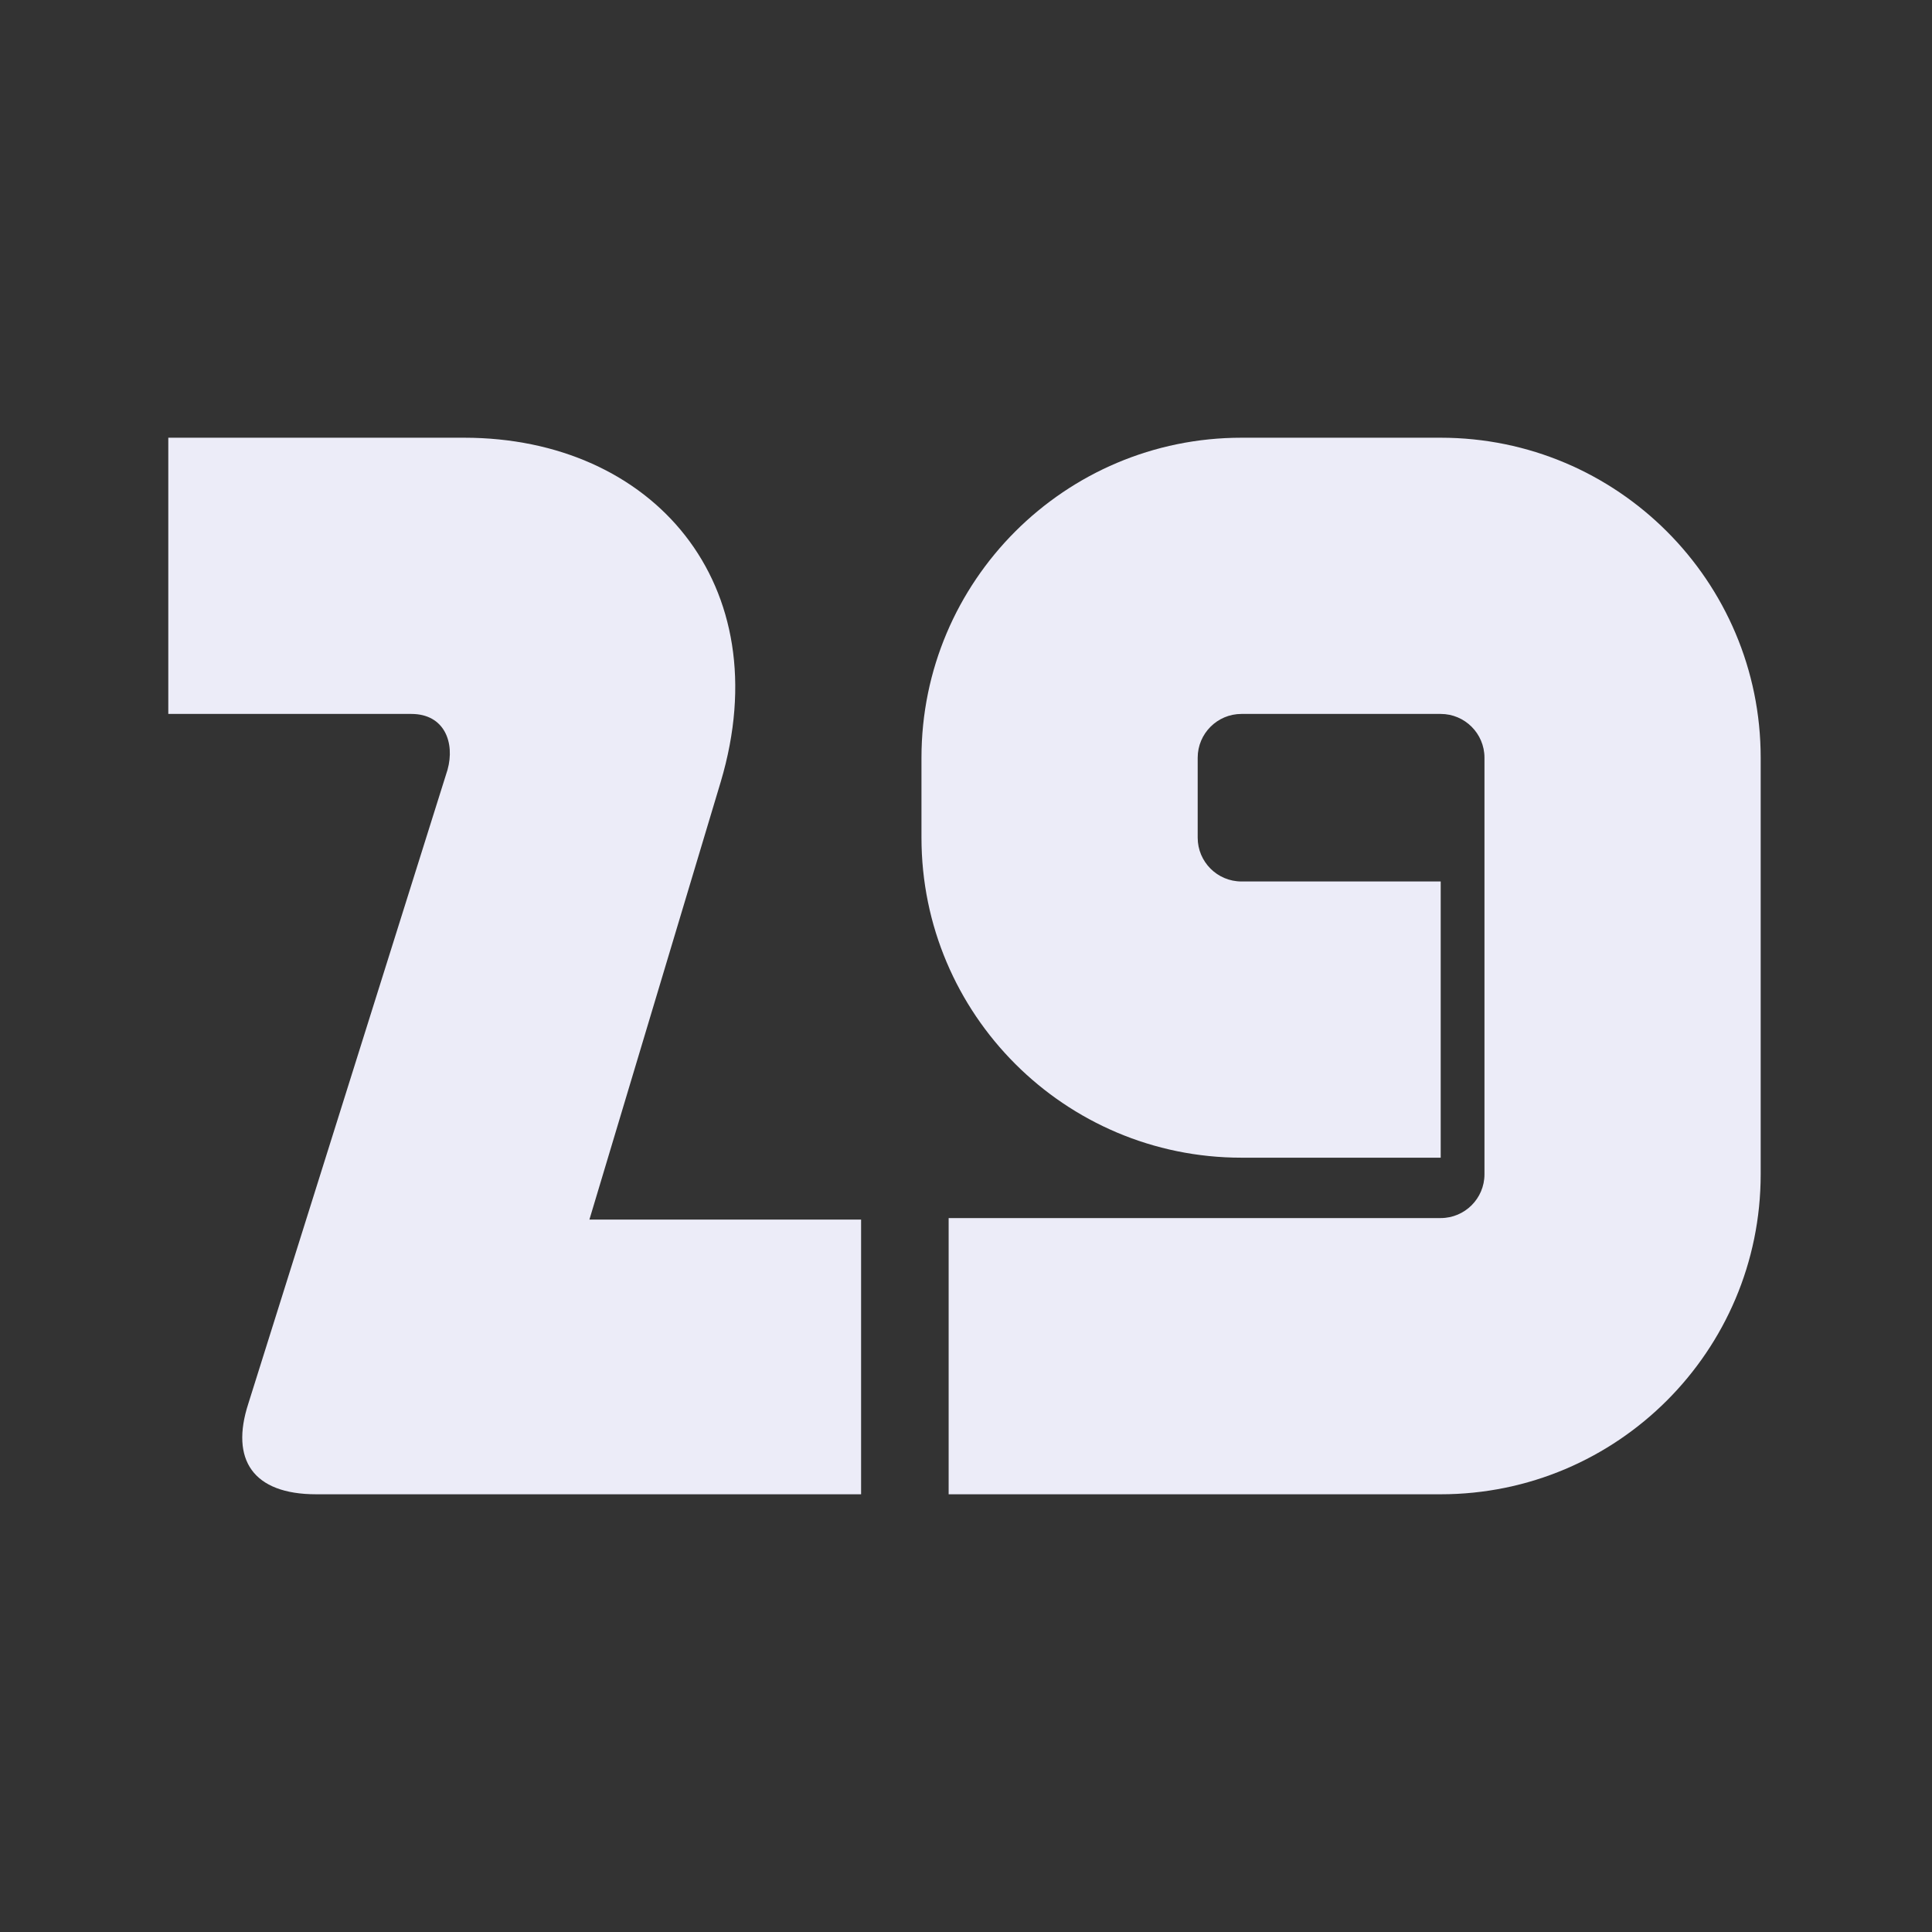
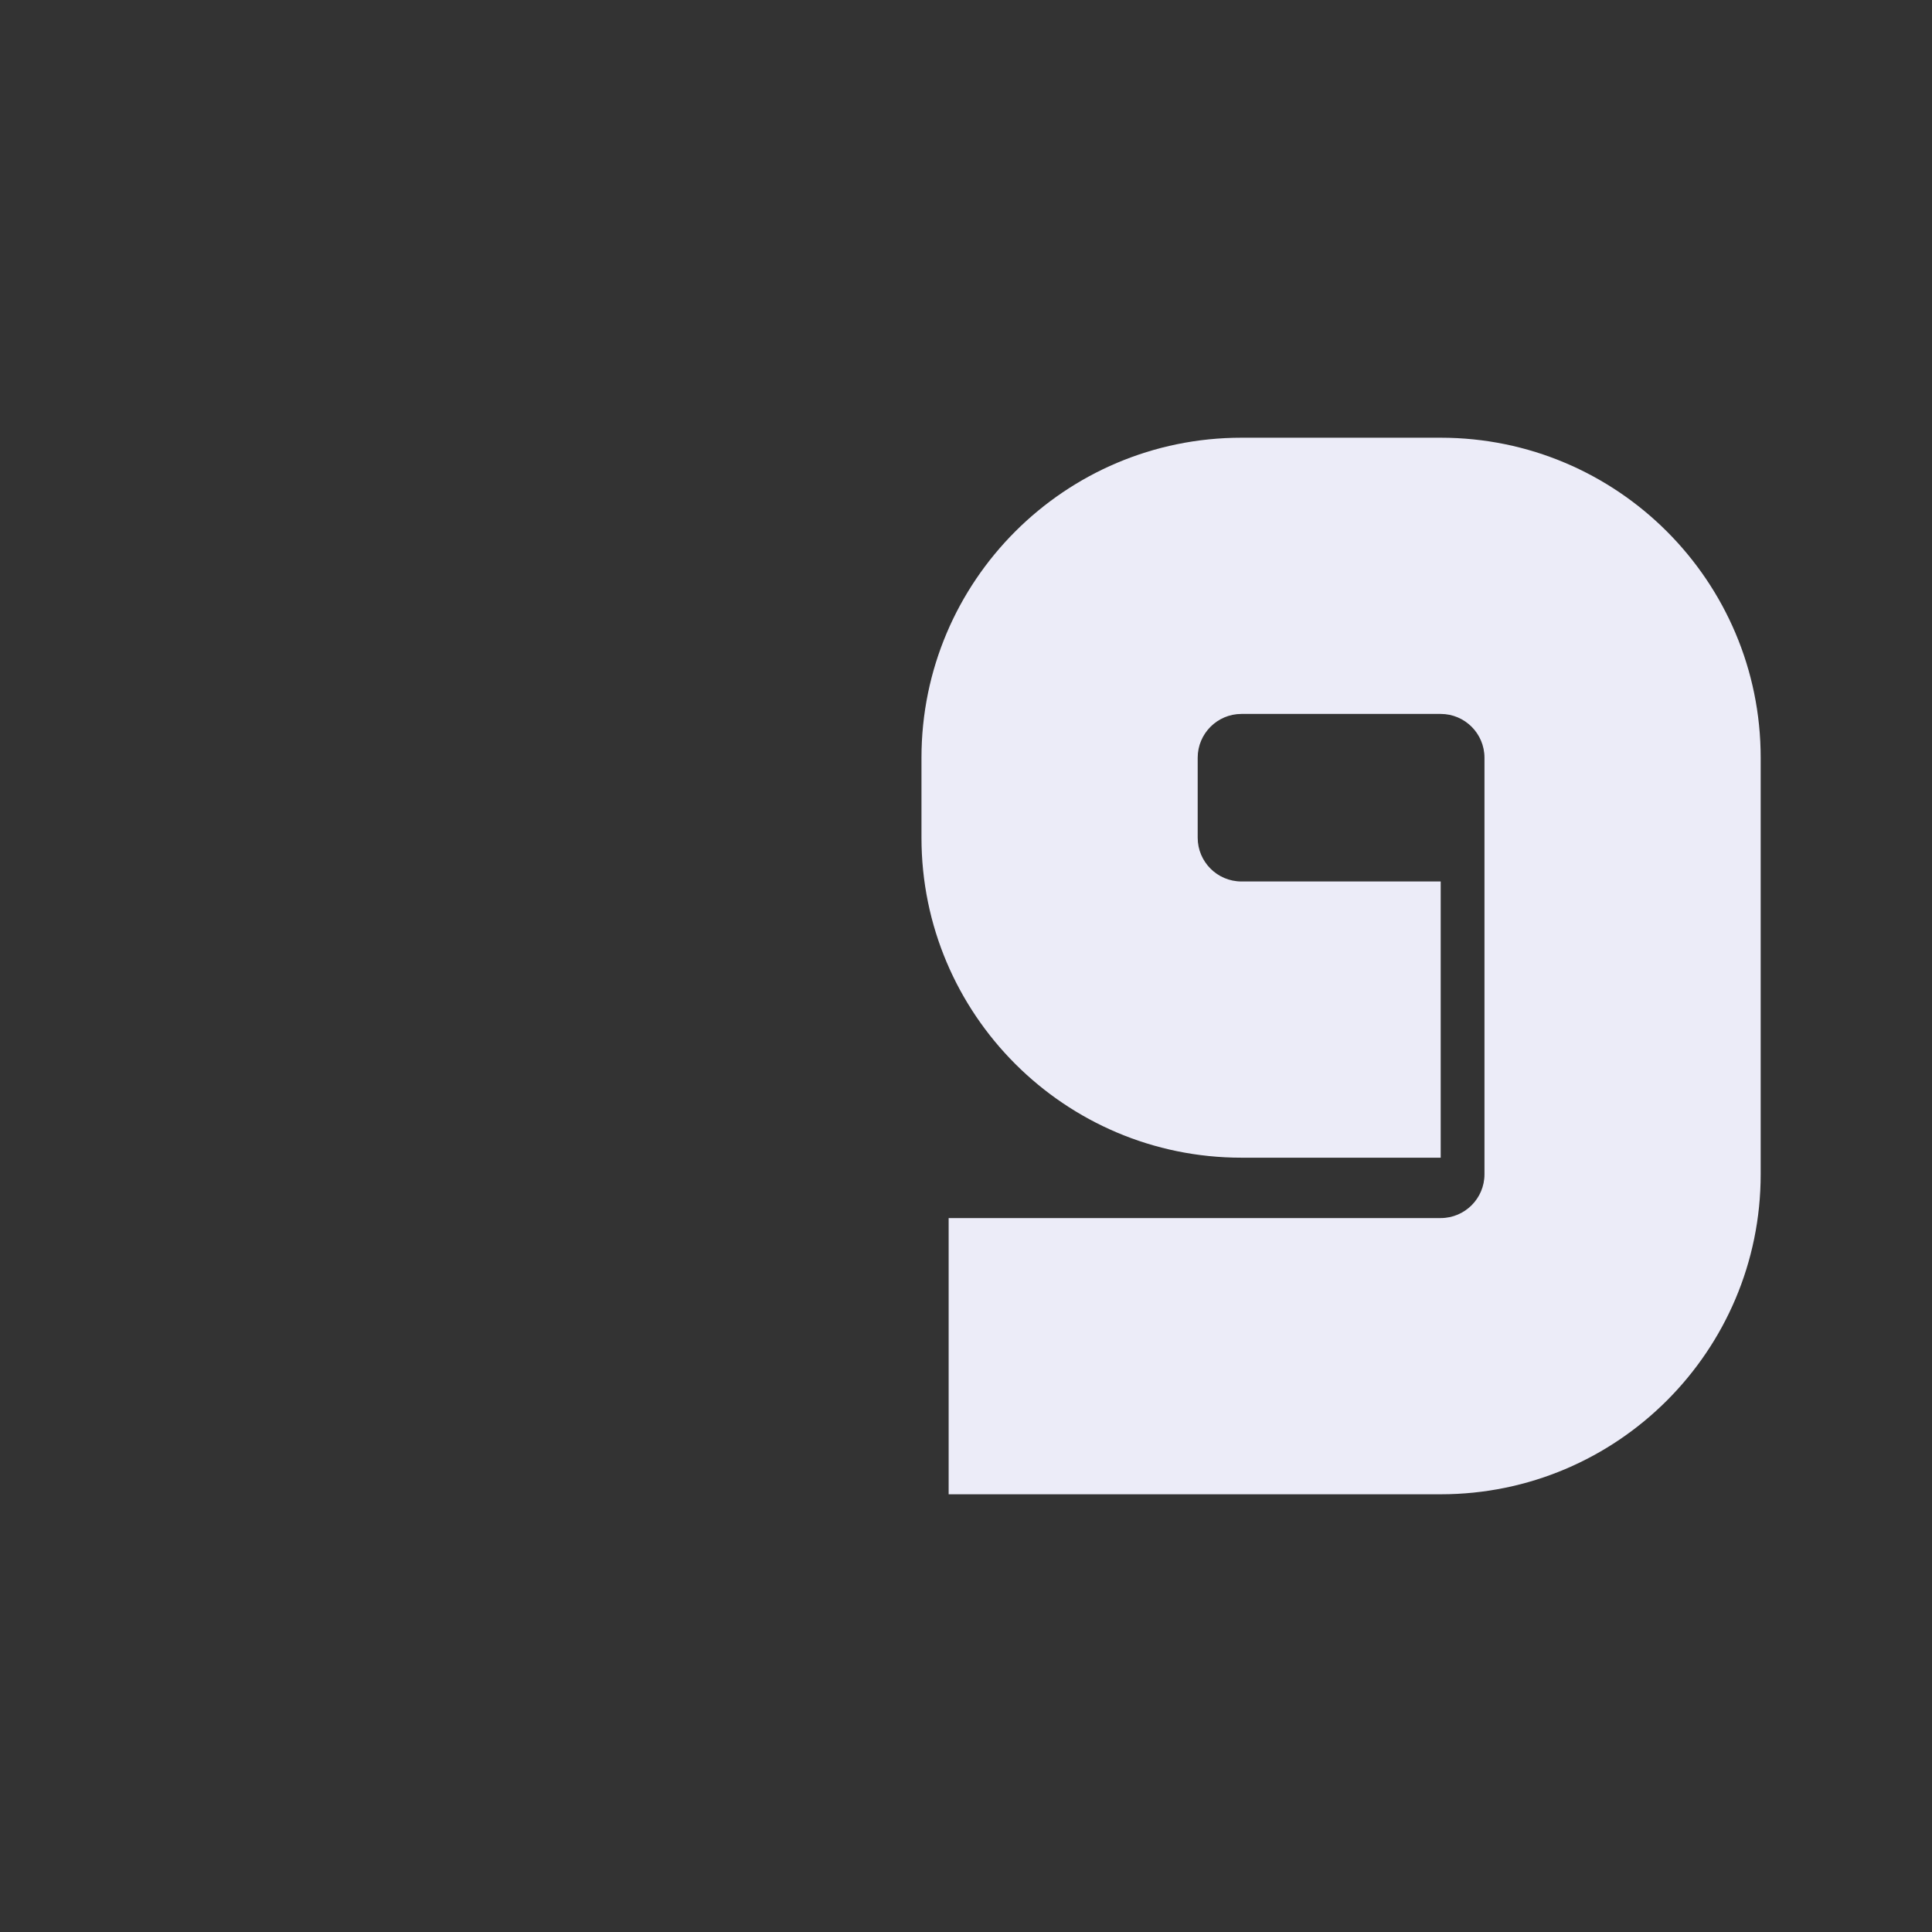
<svg xmlns="http://www.w3.org/2000/svg" width="256" height="256" viewBox="0 0 256 256" fill="none">
  <rect x="0" y="0" width="256" height="256" fill="#333333" stroke="none" />
-   <path d="M61.5 58C86.5 58 103.3 77.4 95.5 103.6L78.1 161.6H114.1V198H41.9C33.5 198 30.5 193.4 32.9 186L59.3 102C60.3 98.4 58.9 94.6 54.5 94.6H22.3V58H61.5Z" fill="#ECECF8" />
  <path d="M164.5 153.4C141.1 153.4 122.1 134.4 122.1 111V100.4C122.1 77 141.1 58 164.5 58H190.9C214.3 58 233.3 77 233.3 100.4V155.6C233.3 179 214.3 198 190.9 198H125.7V161.4H190.9C194.1 161.4 196.7 158.8 196.7 155.6V100.4C196.7 97.2 194.1 94.6 190.9 94.6H164.5C161.3 94.6 158.7 97.2 158.7 100.4V111C158.7 114.2 161.3 116.8 164.5 116.8H190.9V153.4H164.5Z" fill="#ECECF8" />
</svg>